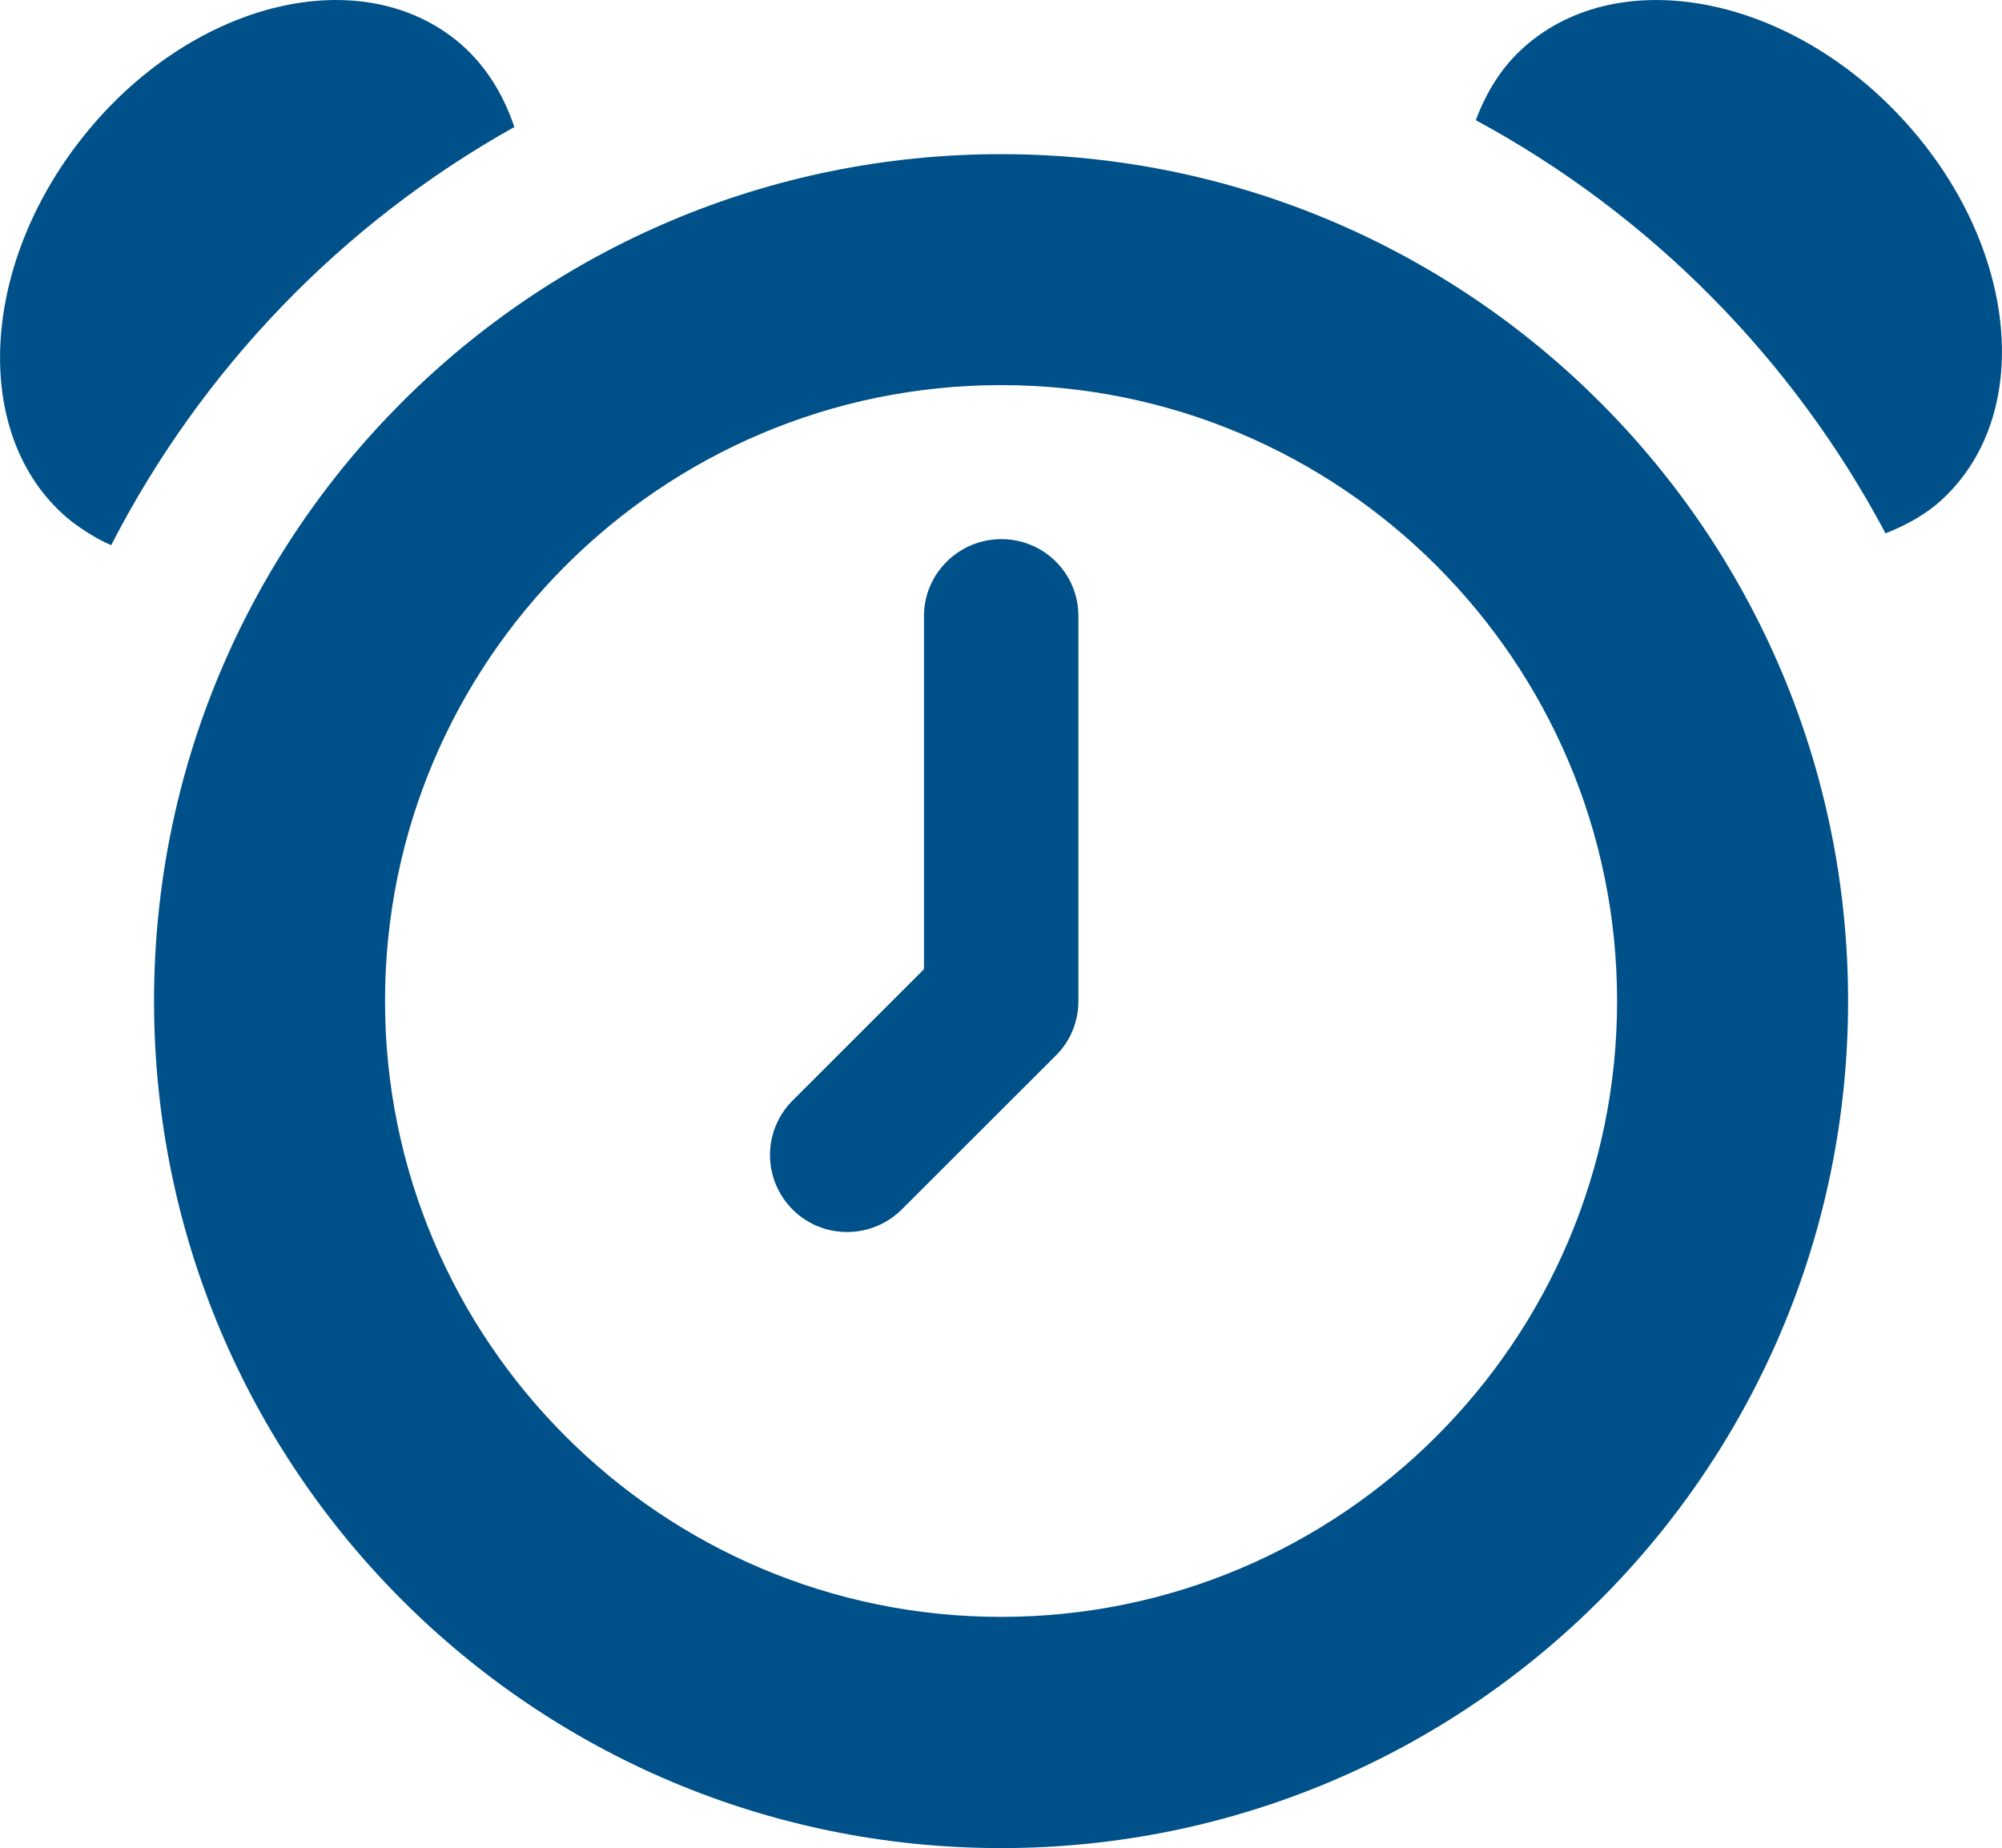
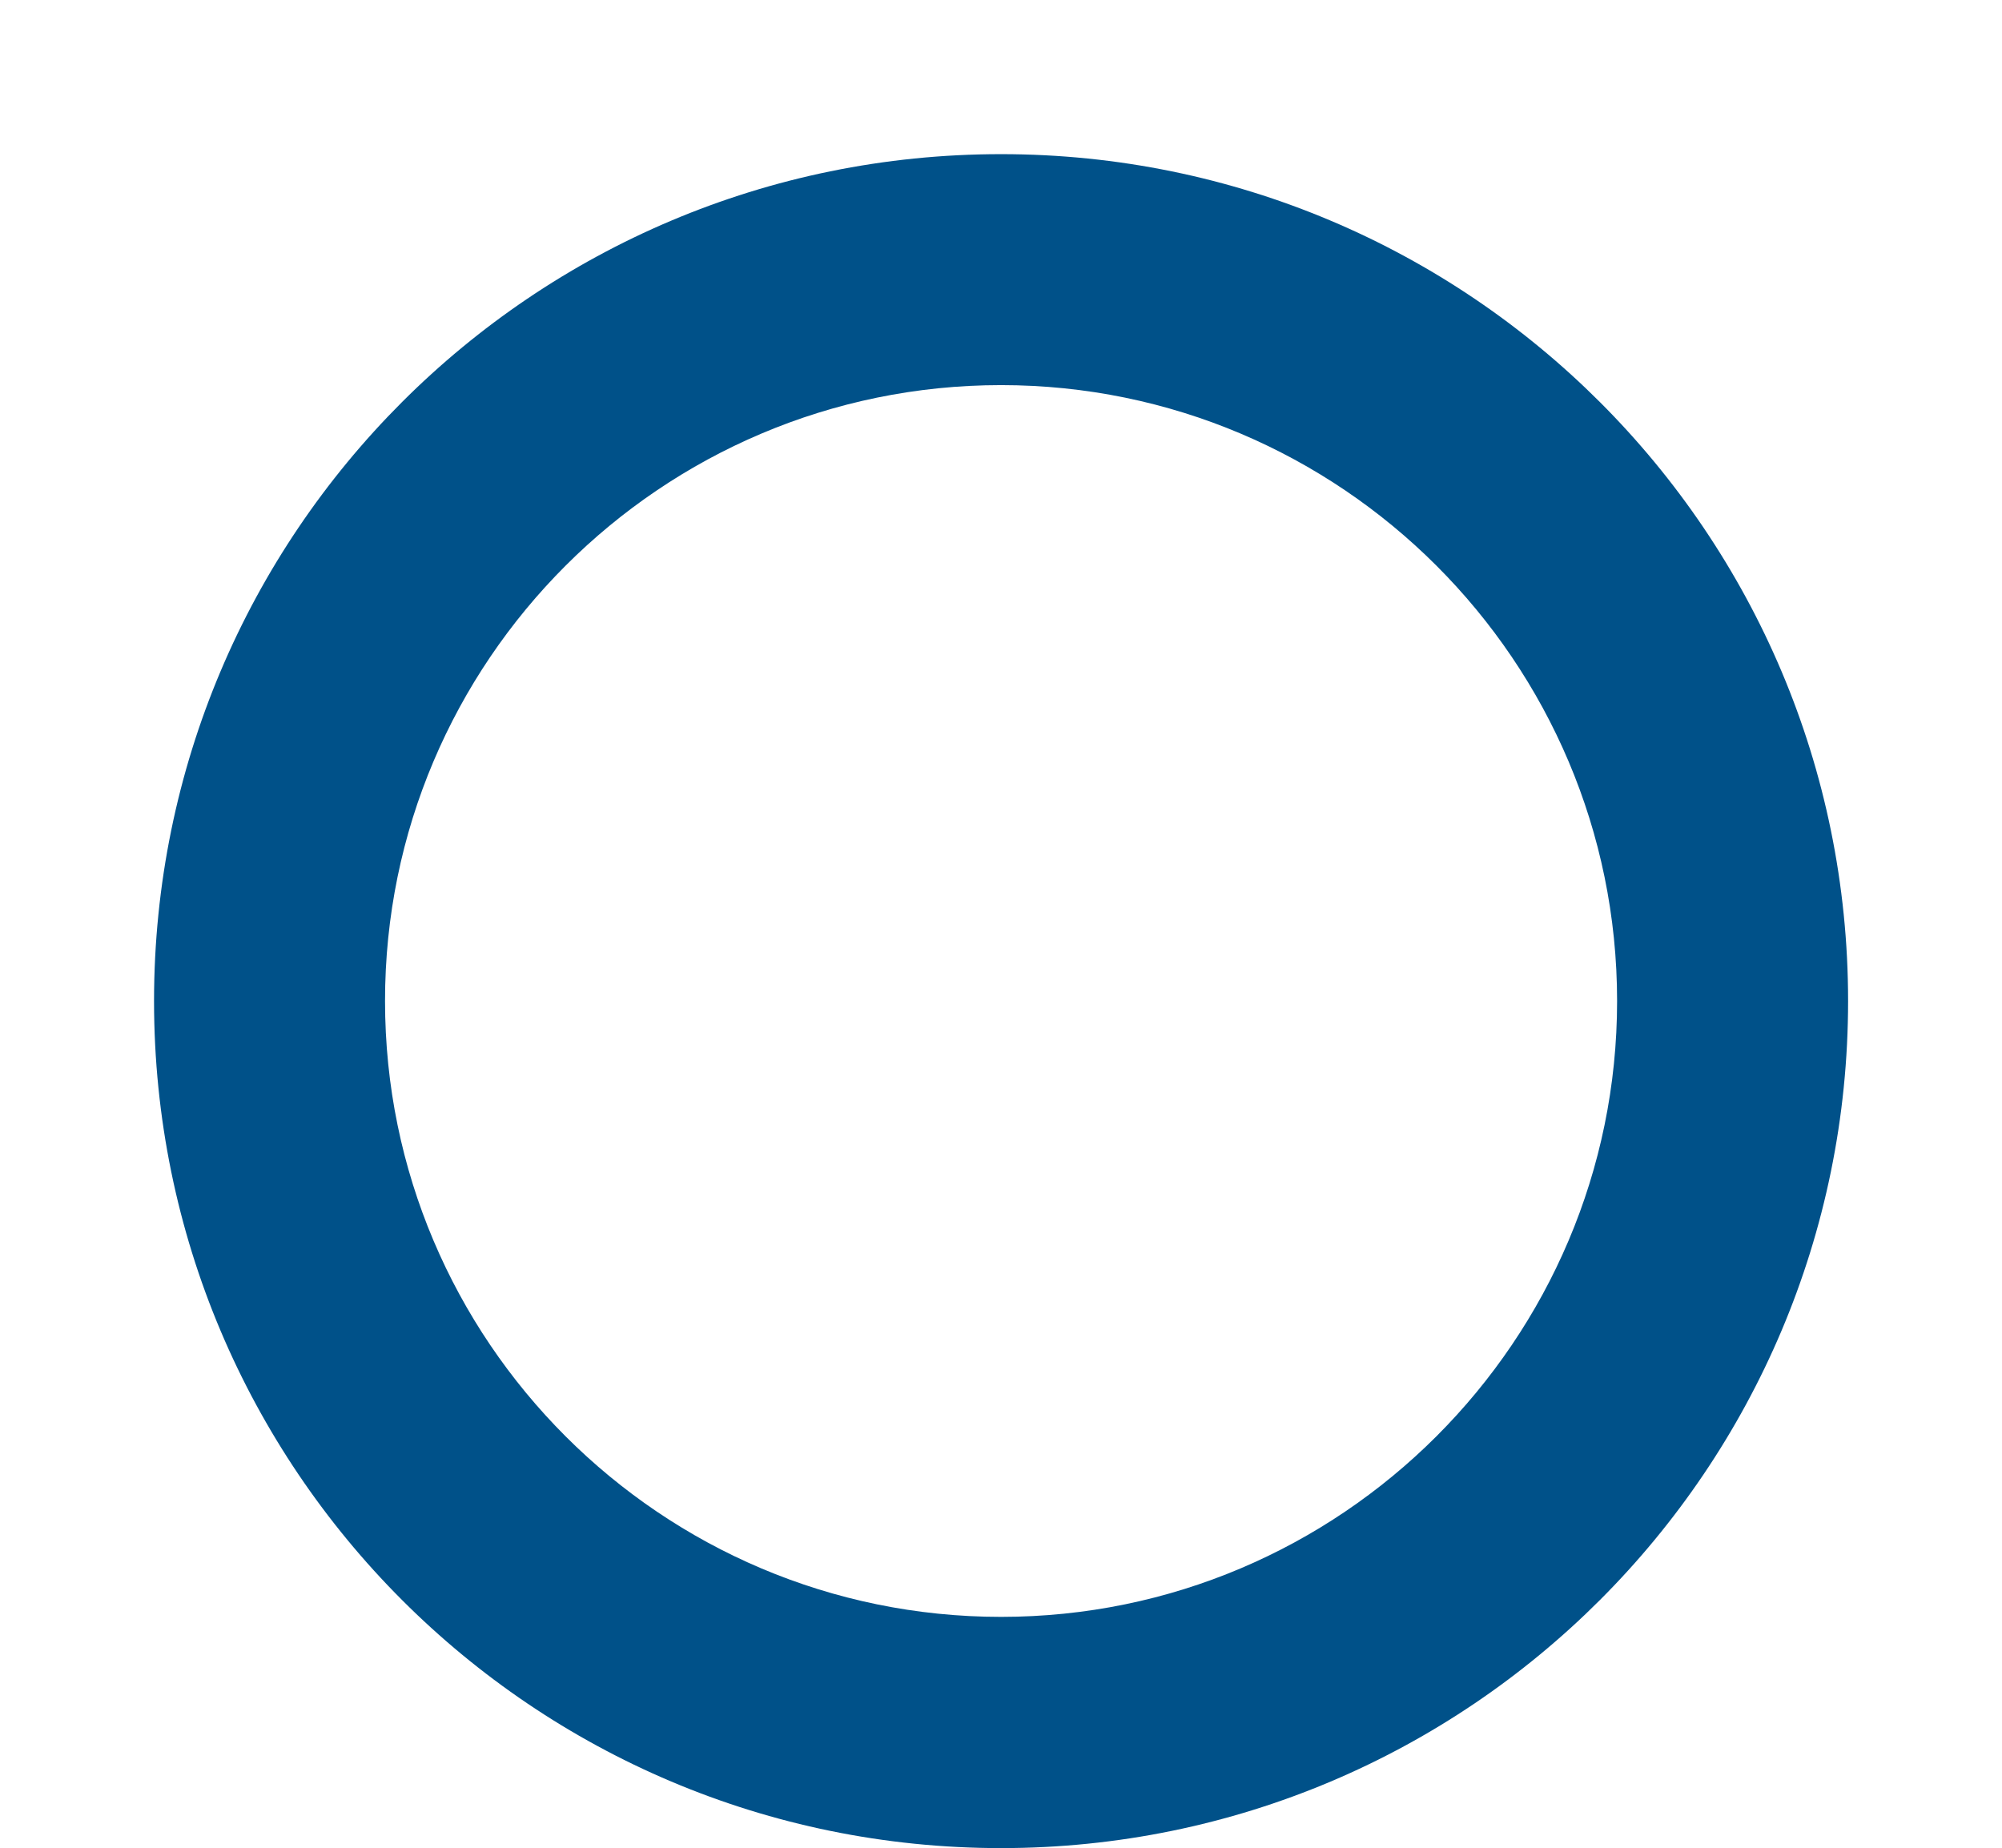
<svg xmlns="http://www.w3.org/2000/svg" version="1.1" id="Layer_1" x="0px" y="0px" width="15.557px" height="14.363px" viewBox="0 0 15.557 14.363" enable-background="new 0 0 15.557 14.363" xml:space="preserve">
  <g id="background_2">
</g>
  <g id="background_1">
</g>
  <g id="cupe_1816">
</g>
  <g id="temp_6">
</g>
  <g id="temp_5">
</g>
  <g id="temp_4">
</g>
  <g id="temp_3">
</g>
  <g id="temp_2">
</g>
  <g id="temp_1">
</g>
  <g id="photos">
</g>
  <g id="box">
</g>
  <g id="text">
</g>
  <g id="lines">
</g>
  <g id="logo">
</g>
  <g id="border">
</g>
  <g id="guides_4">
</g>
  <g id="guides_3">
</g>
  <g id="guides_2">
</g>
  <g id="guides_1">
</g>
  <g id="master_guides">
</g>
  <g id="Layer_1_1_">
    <g>
-       <path fill="#005189" d="M3.997,0.987C3.907,0.721,3.761,0.486,3.542,0.31C2.767-0.308,1.471,0.027,0.647,1.061    C-0.177,2.093-0.219,3.432,0.553,4.05c0.098,0.074,0.199,0.139,0.311,0.187C1.567,2.869,2.657,1.736,3.997,0.987" />
-       <path fill="#005189" d="M14.652,4.145c0.164-0.065,0.318-0.148,0.449-0.272c0.723-0.681,0.568-2.011-0.34-2.973    c-0.904-0.961-2.227-1.188-2.947-0.507c-0.158,0.148-0.27,0.338-0.346,0.541C12.822,1.666,13.93,2.786,14.652,4.145" />
-       <path fill="#005189" d="M6.582,9.575c-0.153,0-0.306-0.058-0.423-0.175c-0.234-0.235-0.234-0.612,0-0.847L7.18,7.532V4.788    c0-0.331,0.271-0.598,0.601-0.598c0.332,0,0.599,0.267,0.599,0.598V7.78c0,0.158-0.062,0.312-0.175,0.423L7.007,9.4    C6.888,9.517,6.736,9.575,6.582,9.575" />
      <path fill="#005189" d="M7.779,1.198c-3.638,0-6.582,2.945-6.582,6.582c0,3.635,2.944,6.583,6.582,6.583    c3.635,0,6.582-2.948,6.582-6.583C14.361,4.143,11.413,1.198,7.779,1.198 M7.779,2.993c2.639,0,4.787,2.146,4.787,4.787    c0,2.639-2.148,4.786-4.787,4.786c-2.642,0-4.787-2.147-4.787-4.786C2.991,5.139,5.139,2.993,7.779,2.993" />
    </g>
  </g>
</svg>